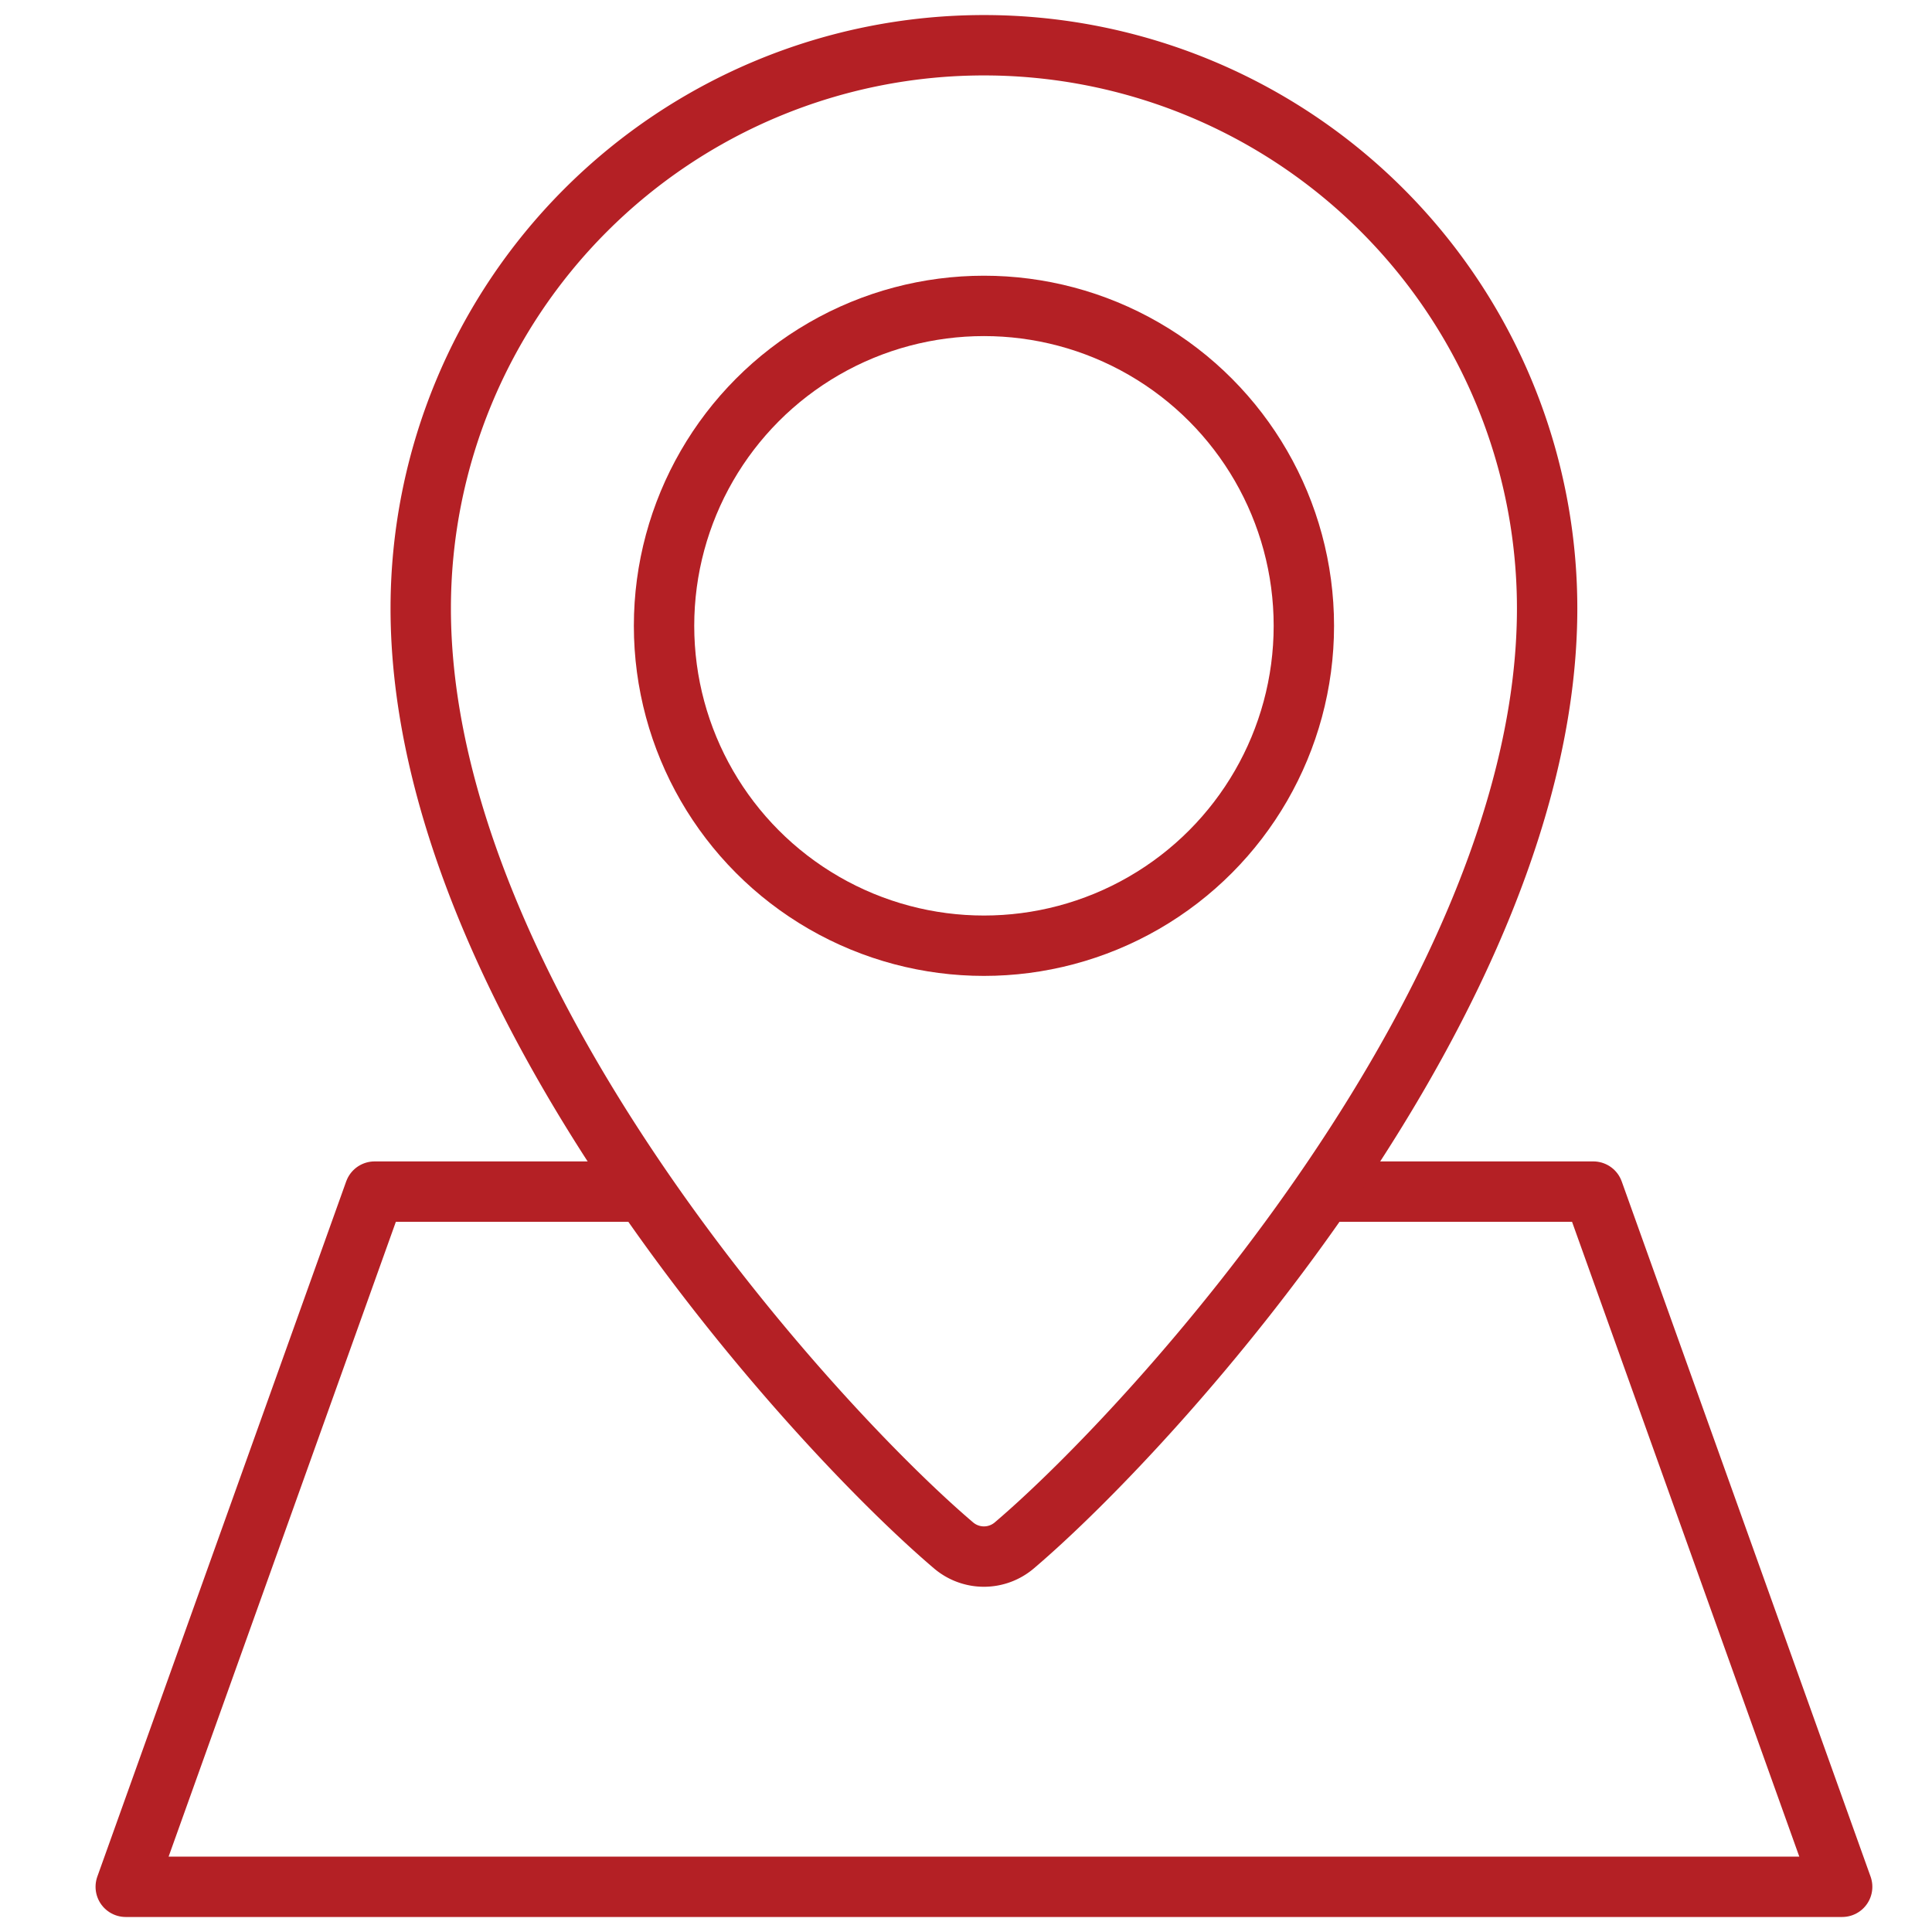
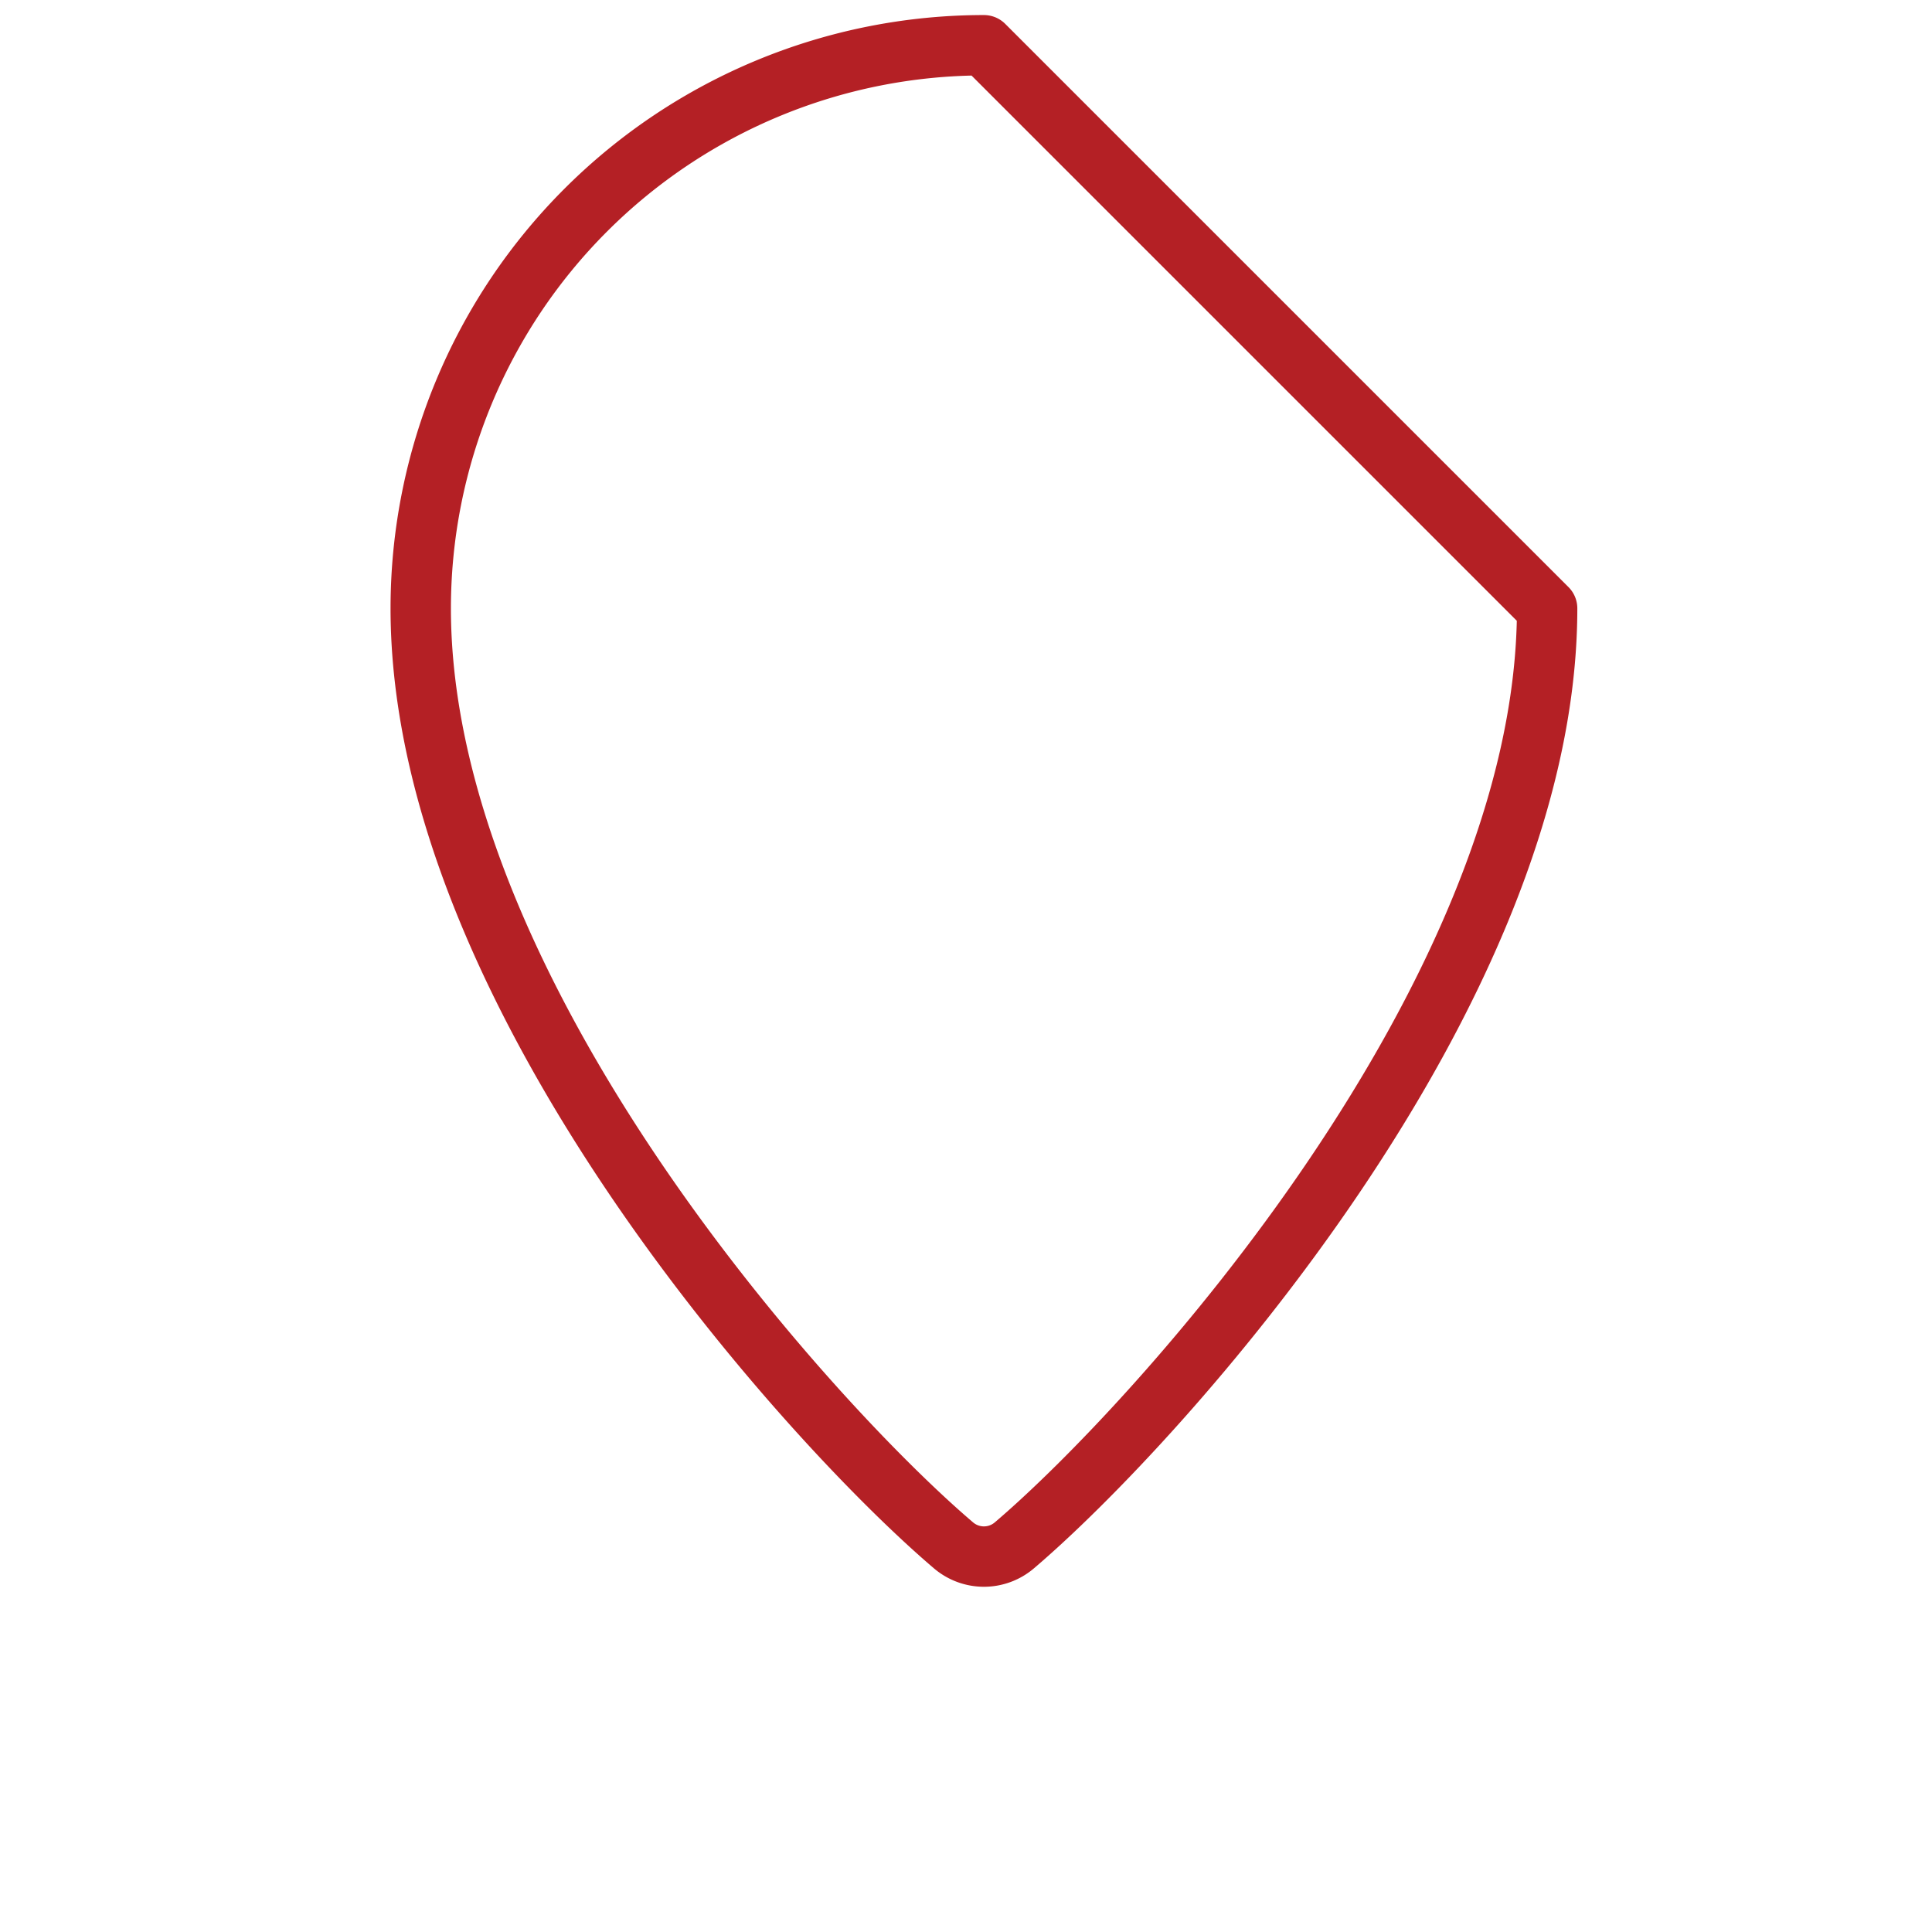
<svg xmlns="http://www.w3.org/2000/svg" width="48" height="48" viewBox="0 0 48 48">
  <defs>
    <clipPath id="clip-path">
      <rect id="Rectangle_779" data-name="Rectangle 779" width="44.891" height="48" fill="none" stroke="#b42025" stroke-width="1.5" />
    </clipPath>
  </defs>
  <g id="contact-location" transform="translate(-898 -668)">
    <g id="Group_858" data-name="Group 858" transform="translate(900 668)">
      <g id="Group_857" data-name="Group 857" clip-path="url(#clip-path)">
-         <path id="Path_7110" data-name="Path 7110" d="M37.44,197.313h6.51l6.183,17.272H7.489l6.183-17.272h6.51" transform="translate(-6.365 -167.708)" fill="none" stroke="#b42025" stroke-linecap="round" stroke-linejoin="round" stroke-width="1.5" />
-         <path id="Path_7111" data-name="Path 7111" d="M70.332,7.49A13.992,13.992,0,0,0,56.34,21.482c0,9.6,9.7,20.272,13.239,23.28a1.164,1.164,0,0,0,1.507,0c3.537-3.008,13.239-13.679,13.239-23.28A13.992,13.992,0,0,0,70.332,7.49Z" transform="translate(-47.887 -6.366)" fill="none" stroke="#b42025" stroke-linecap="round" stroke-linejoin="round" stroke-width="1.5" />
-         <circle id="Ellipse_4" data-name="Ellipse 4" cx="7.948" cy="7.948" r="7.948" transform="translate(14.498 7.6)" fill="none" stroke="#b42025" stroke-linecap="round" stroke-linejoin="round" stroke-width="1.5" />
+         <path id="Path_7111" data-name="Path 7111" d="M70.332,7.49A13.992,13.992,0,0,0,56.34,21.482c0,9.6,9.7,20.272,13.239,23.28a1.164,1.164,0,0,0,1.507,0c3.537-3.008,13.239-13.679,13.239-23.28Z" transform="translate(-47.887 -6.366)" fill="none" stroke="#b42025" stroke-linecap="round" stroke-linejoin="round" stroke-width="1.5" />
      </g>
    </g>
    <rect id="Rectangle_849" data-name="Rectangle 849" width="48" height="48" transform="translate(898 668)" fill="none" />
  </g>
</svg>